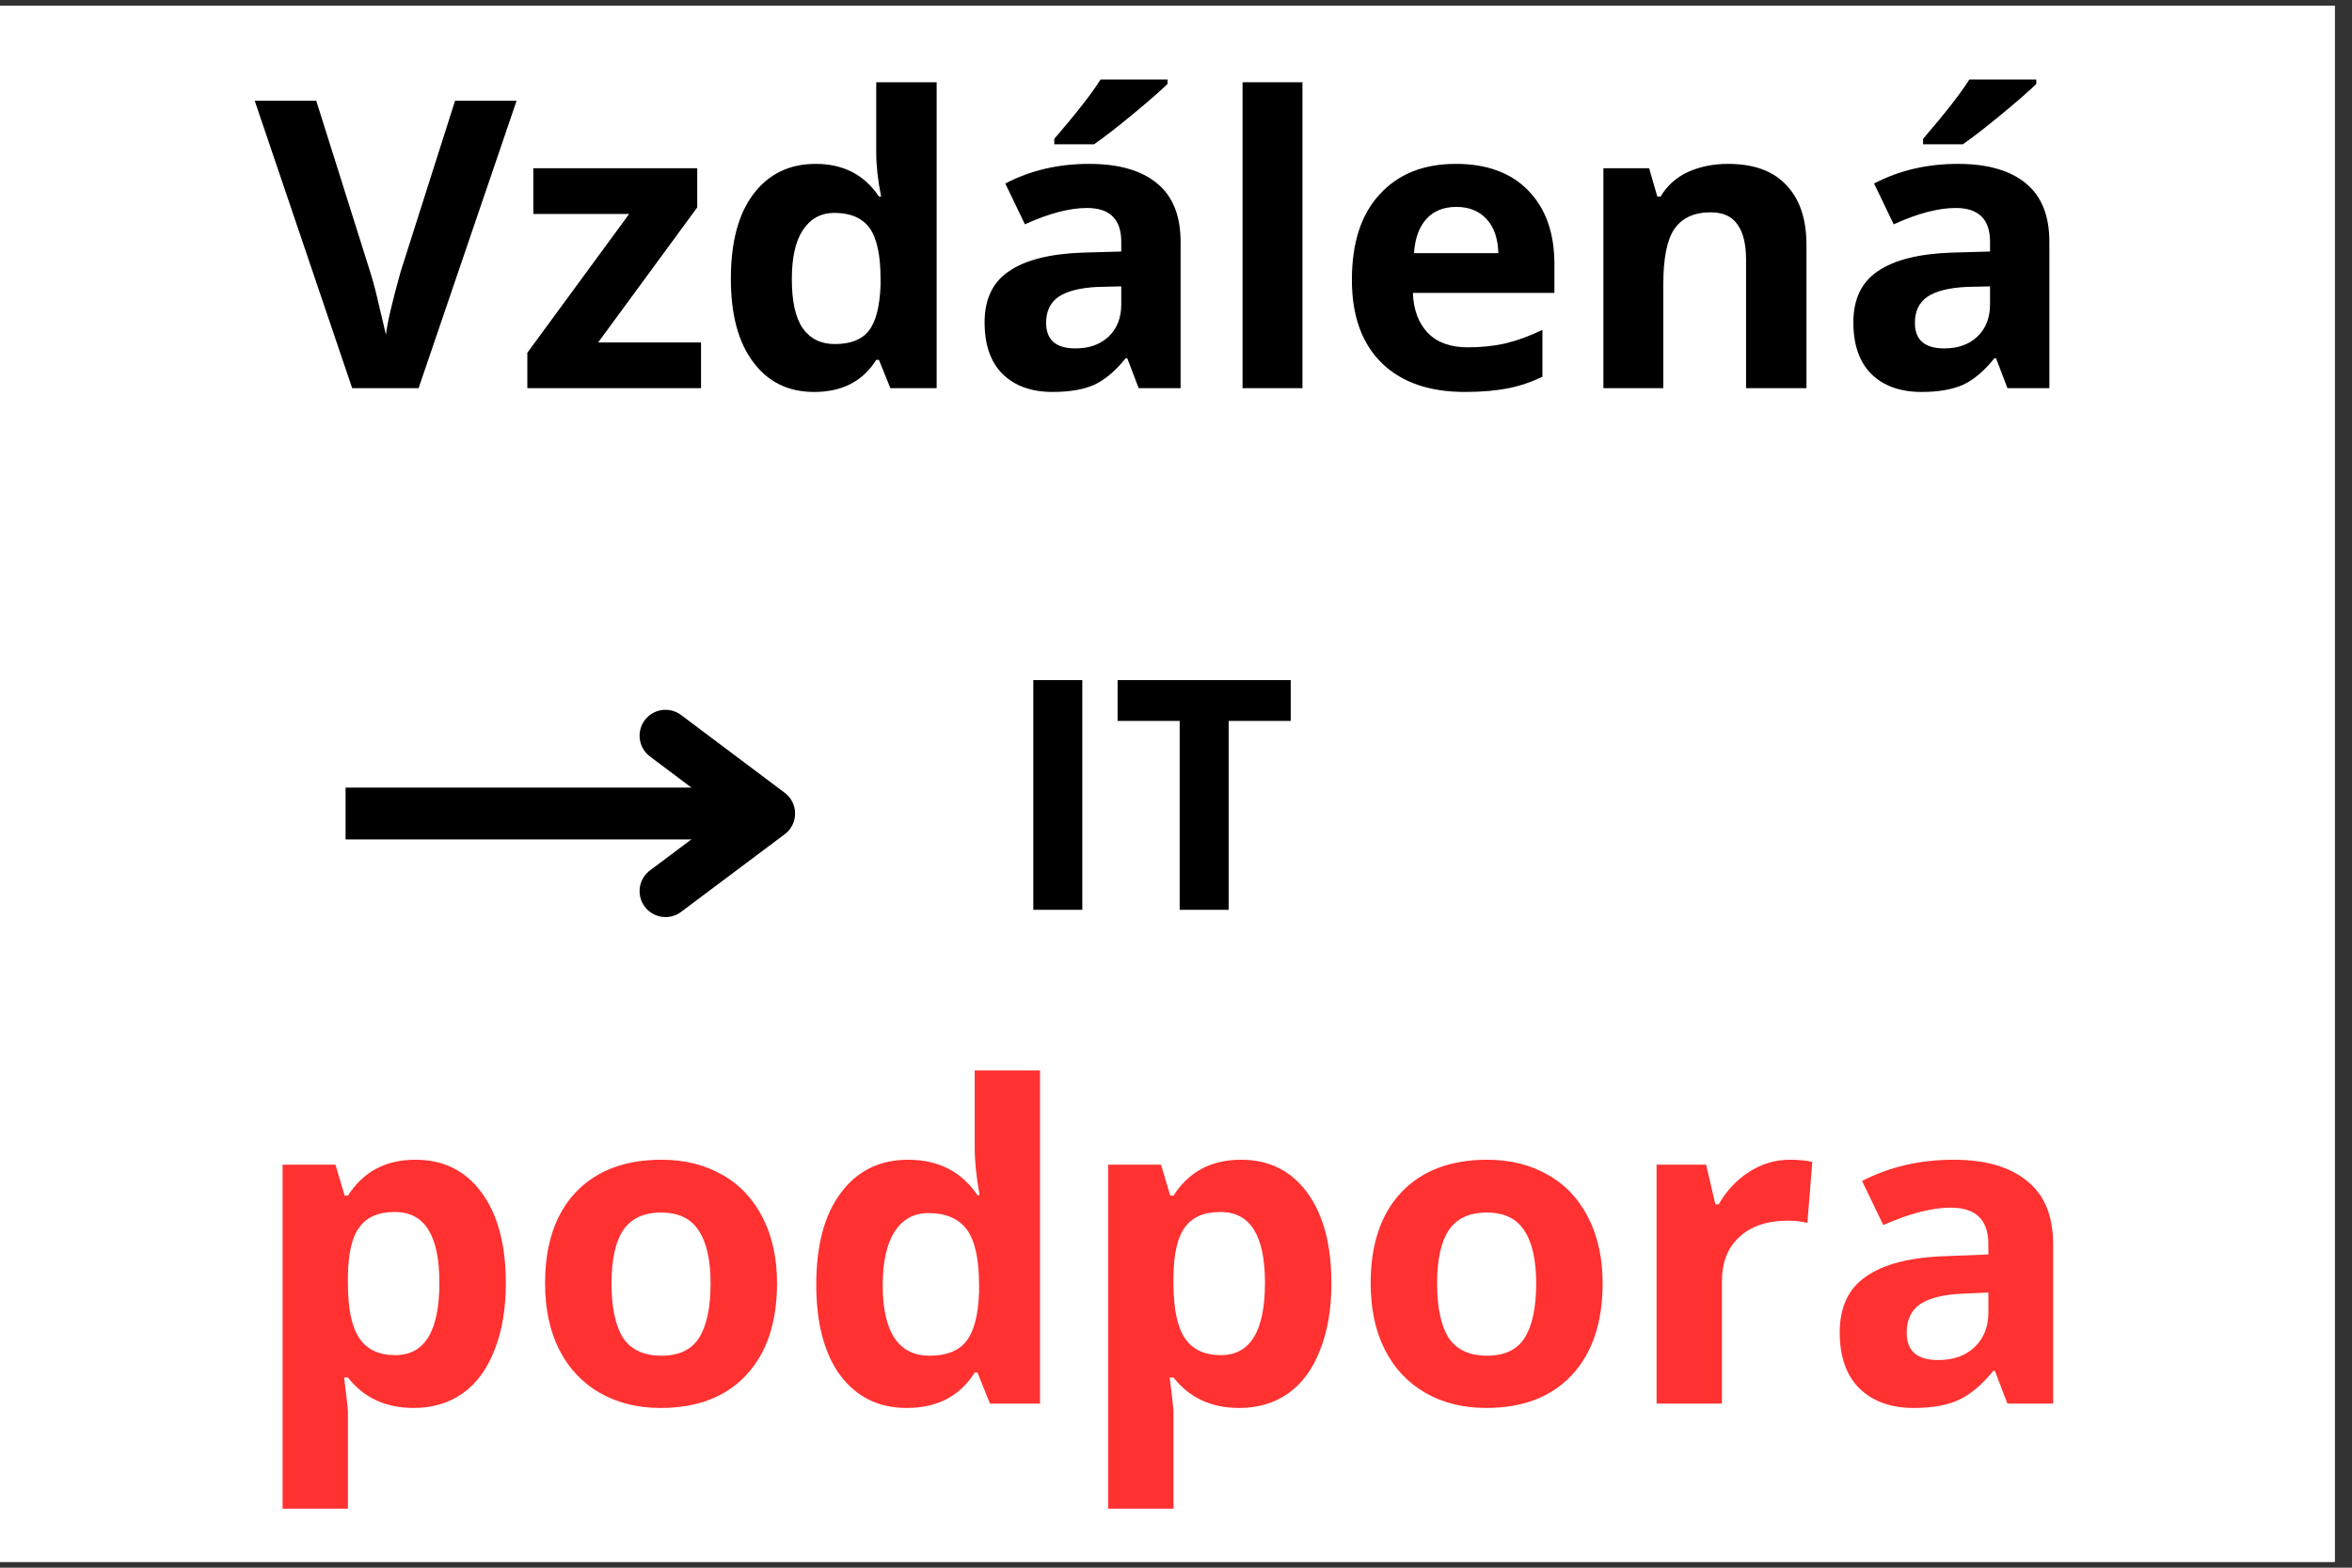
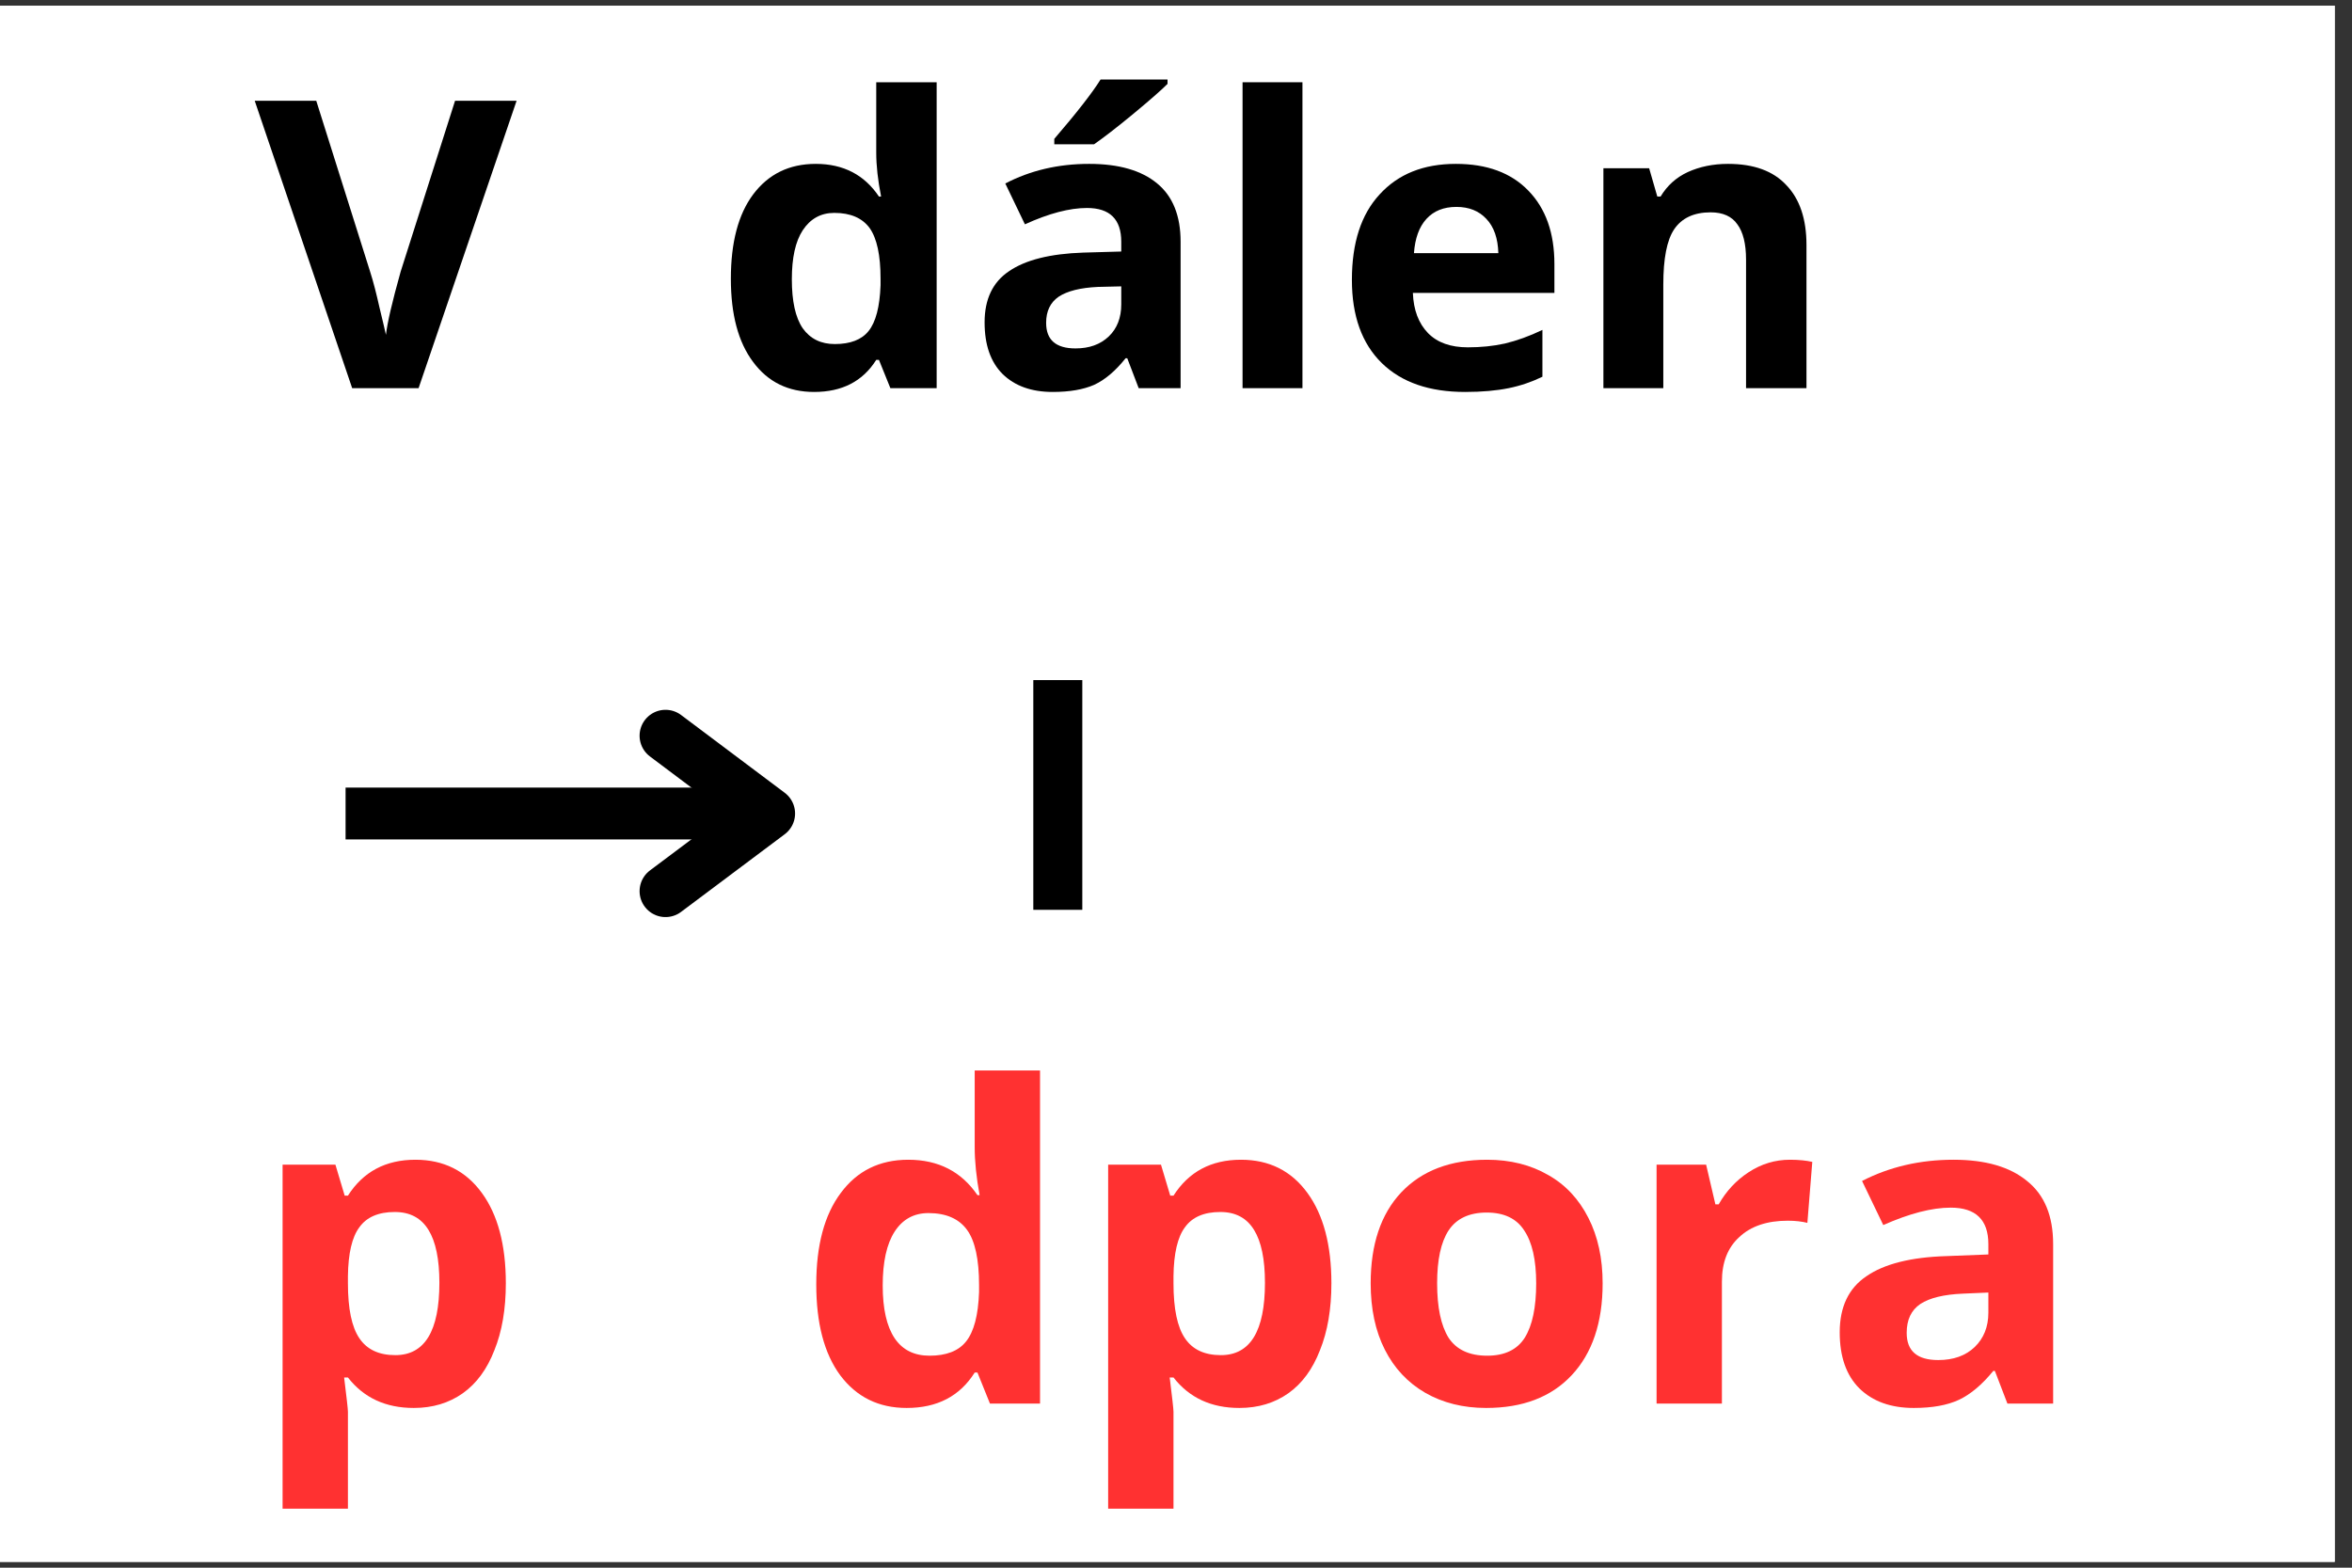
<svg xmlns="http://www.w3.org/2000/svg" width="90" zoomAndPan="magnify" viewBox="0 0 67.5 45" height="60" preserveAspectRatio="xMidYMid meet" version="1.0">
  <rect x="0" y="0" width="67.5" height="45" fill="#333333" stroke="none" />
  <defs>
    <g />
    <clipPath id="425c3a197a">
      <path d="M 0 0.164 L 67.004 0.164 L 67.004 44.832 L 0 44.832 Z M 0 0.164 " clip-rule="nonzero" />
    </clipPath>
  </defs>
  <g clip-path="url(#425c3a197a)">
    <path fill="#ffffff" d="M 0 0.164 L 67.004 0.164 L 67.004 44.836 L 0 44.836 Z M 0 0.164 " fill-opacity="1" fill-rule="nonzero" />
    <path fill="#ffffff" d="M 0 0.164 L 67.004 0.164 L 67.004 44.836 L 0 44.836 Z M 0 0.164 " fill-opacity="1" fill-rule="nonzero" />
  </g>
  <g fill="#000000" fill-opacity="1">
    <g transform="translate(7.31, 11.142)">
      <g>
        <path d="M 5.75 -8.25 L 7.516 -8.25 L 4.703 0 L 2.797 0 L 0 -8.25 L 1.766 -8.25 L 3.312 -3.344 C 3.406 -3.051 3.492 -2.711 3.578 -2.328 C 3.672 -1.941 3.734 -1.676 3.766 -1.531 C 3.805 -1.875 3.945 -2.477 4.188 -3.344 Z M 5.75 -8.25 " />
      </g>
    </g>
  </g>
  <g fill="#000000" fill-opacity="1">
    <g transform="translate(14.822, 11.142)">
      <g>
-         <path d="M 5.297 0 L 0.312 0 L 0.312 -1.016 L 3.234 -5 L 0.484 -5 L 0.484 -6.312 L 5.188 -6.312 L 5.188 -5.188 L 2.344 -1.312 L 5.297 -1.312 Z M 5.297 0 " />
-       </g>
+         </g>
    </g>
  </g>
  <g fill="#000000" fill-opacity="1">
    <g transform="translate(20.459, 11.142)">
      <g>
        <path d="M 2.906 0.109 C 2.164 0.109 1.582 -0.176 1.156 -0.75 C 0.727 -1.32 0.516 -2.117 0.516 -3.141 C 0.516 -4.18 0.727 -4.988 1.156 -5.562 C 1.594 -6.145 2.191 -6.438 2.953 -6.438 C 3.742 -6.438 4.348 -6.125 4.766 -5.5 L 4.828 -5.5 C 4.734 -5.969 4.688 -6.391 4.688 -6.766 L 4.688 -8.781 L 6.422 -8.781 L 6.422 0 L 5.094 0 L 4.766 -0.812 L 4.688 -0.812 C 4.301 -0.195 3.707 0.109 2.906 0.109 Z M 3.5 -1.266 C 3.945 -1.266 4.27 -1.391 4.469 -1.641 C 4.676 -1.898 4.789 -2.336 4.812 -2.953 L 4.812 -3.141 C 4.812 -3.816 4.707 -4.301 4.5 -4.594 C 4.289 -4.883 3.953 -5.031 3.484 -5.031 C 3.098 -5.031 2.797 -4.863 2.578 -4.531 C 2.367 -4.207 2.266 -3.738 2.266 -3.125 C 2.266 -2.5 2.367 -2.031 2.578 -1.719 C 2.797 -1.414 3.102 -1.266 3.5 -1.266 Z M 3.5 -1.266 " />
      </g>
    </g>
  </g>
  <g fill="#000000" fill-opacity="1">
    <g transform="translate(27.773, 11.142)">
      <g>
        <path d="M 4.906 0 L 4.578 -0.859 L 4.531 -0.859 C 4.238 -0.492 3.938 -0.238 3.625 -0.094 C 3.32 0.039 2.926 0.109 2.438 0.109 C 1.832 0.109 1.352 -0.062 1 -0.406 C 0.656 -0.75 0.484 -1.242 0.484 -1.891 C 0.484 -2.555 0.719 -3.047 1.188 -3.359 C 1.656 -3.68 2.363 -3.859 3.312 -3.891 L 4.406 -3.922 L 4.406 -4.203 C 4.406 -4.848 4.078 -5.172 3.422 -5.172 C 2.922 -5.172 2.328 -5.016 1.641 -4.703 L 1.078 -5.875 C 1.797 -6.25 2.598 -6.438 3.484 -6.438 C 4.336 -6.438 4.988 -6.25 5.438 -5.875 C 5.883 -5.508 6.109 -4.953 6.109 -4.203 L 6.109 0 Z M 4.406 -2.922 L 3.734 -2.906 C 3.234 -2.883 2.859 -2.789 2.609 -2.625 C 2.367 -2.457 2.25 -2.207 2.25 -1.875 C 2.25 -1.383 2.531 -1.141 3.094 -1.141 C 3.488 -1.141 3.805 -1.254 4.047 -1.484 C 4.285 -1.711 4.406 -2.02 4.406 -2.406 Z M 2.484 -7 L 2.484 -7.156 C 3.129 -7.906 3.57 -8.473 3.812 -8.859 L 5.734 -8.859 L 5.734 -8.734 C 5.547 -8.547 5.211 -8.254 4.734 -7.859 C 4.266 -7.473 3.895 -7.188 3.625 -7 Z M 2.484 -7 " />
      </g>
    </g>
  </g>
  <g fill="#000000" fill-opacity="1">
    <g transform="translate(34.754, 11.142)">
      <g>
        <path d="M 2.625 0 L 0.906 0 L 0.906 -8.781 L 2.625 -8.781 Z M 2.625 0 " />
      </g>
    </g>
  </g>
  <g fill="#000000" fill-opacity="1">
    <g transform="translate(38.282, 11.142)">
      <g>
        <path d="M 3.516 -5.203 C 3.148 -5.203 2.863 -5.086 2.656 -4.859 C 2.445 -4.629 2.328 -4.301 2.297 -3.875 L 4.719 -3.875 C 4.707 -4.301 4.594 -4.629 4.375 -4.859 C 4.164 -5.086 3.879 -5.203 3.516 -5.203 Z M 3.766 0.109 C 2.742 0.109 1.945 -0.164 1.375 -0.719 C 0.801 -1.281 0.516 -2.078 0.516 -3.109 C 0.516 -4.172 0.781 -4.988 1.312 -5.562 C 1.844 -6.145 2.57 -6.438 3.5 -6.438 C 4.395 -6.438 5.086 -6.18 5.578 -5.672 C 6.078 -5.16 6.328 -4.457 6.328 -3.562 L 6.328 -2.734 L 2.266 -2.734 C 2.285 -2.242 2.43 -1.859 2.703 -1.578 C 2.973 -1.305 3.352 -1.172 3.844 -1.172 C 4.219 -1.172 4.57 -1.207 4.906 -1.281 C 5.25 -1.363 5.609 -1.492 5.984 -1.672 L 5.984 -0.328 C 5.68 -0.18 5.359 -0.07 5.016 0 C 4.672 0.07 4.254 0.109 3.766 0.109 Z M 3.766 0.109 " />
      </g>
    </g>
  </g>
  <g fill="#000000" fill-opacity="1">
    <g transform="translate(45.11, 11.142)">
      <g>
        <path d="M 6.734 0 L 5 0 L 5 -3.688 C 5 -4.145 4.914 -4.484 4.75 -4.703 C 4.594 -4.93 4.336 -5.047 3.984 -5.047 C 3.504 -5.047 3.156 -4.883 2.938 -4.562 C 2.727 -4.25 2.625 -3.719 2.625 -2.969 L 2.625 0 L 0.906 0 L 0.906 -6.312 L 2.219 -6.312 L 2.453 -5.5 L 2.547 -5.5 C 2.734 -5.812 2.992 -6.047 3.328 -6.203 C 3.672 -6.359 4.055 -6.438 4.484 -6.438 C 5.223 -6.438 5.781 -6.234 6.156 -5.828 C 6.539 -5.43 6.734 -4.859 6.734 -4.109 Z M 6.734 0 " />
      </g>
    </g>
  </g>
  <g fill="#000000" fill-opacity="1">
    <g transform="translate(52.706, 11.142)">
      <g>
-         <path d="M 4.906 0 L 4.578 -0.859 L 4.531 -0.859 C 4.238 -0.492 3.938 -0.238 3.625 -0.094 C 3.32 0.039 2.926 0.109 2.438 0.109 C 1.832 0.109 1.352 -0.062 1 -0.406 C 0.656 -0.75 0.484 -1.242 0.484 -1.891 C 0.484 -2.555 0.719 -3.047 1.188 -3.359 C 1.656 -3.68 2.363 -3.859 3.312 -3.891 L 4.406 -3.922 L 4.406 -4.203 C 4.406 -4.848 4.078 -5.172 3.422 -5.172 C 2.922 -5.172 2.328 -5.016 1.641 -4.703 L 1.078 -5.875 C 1.797 -6.25 2.598 -6.438 3.484 -6.438 C 4.336 -6.438 4.988 -6.25 5.438 -5.875 C 5.883 -5.508 6.109 -4.953 6.109 -4.203 L 6.109 0 Z M 4.406 -2.922 L 3.734 -2.906 C 3.234 -2.883 2.859 -2.789 2.609 -2.625 C 2.367 -2.457 2.25 -2.207 2.25 -1.875 C 2.25 -1.383 2.531 -1.141 3.094 -1.141 C 3.488 -1.141 3.805 -1.254 4.047 -1.484 C 4.285 -1.711 4.406 -2.02 4.406 -2.406 Z M 2.484 -7 L 2.484 -7.156 C 3.129 -7.906 3.57 -8.473 3.812 -8.859 L 5.734 -8.859 L 5.734 -8.734 C 5.547 -8.547 5.211 -8.254 4.734 -7.859 C 4.266 -7.473 3.895 -7.188 3.625 -7 Z M 2.484 -7 " />
-       </g>
+         </g>
    </g>
  </g>
  <g fill="#000000" fill-opacity="1">
    <g transform="translate(28.827, 26.116)">
      <g>
        <path d="M 0.828 0 L 0.828 -6.594 L 2.234 -6.594 L 2.234 0 Z M 0.828 0 " />
      </g>
    </g>
    <g transform="translate(31.886, 26.116)">
      <g>
-         <path d="M 3.375 0 L 1.969 0 L 1.969 -5.422 L 0.188 -5.422 L 0.188 -6.594 L 5.156 -6.594 L 5.156 -5.422 L 3.375 -5.422 Z M 3.375 0 " />
-       </g>
+         </g>
    </g>
  </g>
  <g fill="#ff3131" fill-opacity="1">
    <g transform="translate(7.126, 40.29)">
      <g>
        <path d="M 4.75 0.125 C 3.945 0.125 3.316 -0.164 2.859 -0.75 L 2.75 -0.75 C 2.82 -0.176 2.859 0.148 2.859 0.234 L 2.859 3.016 L 0.984 3.016 L 0.984 -6.859 L 2.5 -6.859 L 2.766 -5.969 L 2.859 -5.969 C 3.297 -6.656 3.941 -7 4.797 -7 C 5.609 -7 6.242 -6.68 6.703 -6.047 C 7.16 -5.422 7.391 -4.555 7.391 -3.453 C 7.391 -2.711 7.281 -2.07 7.062 -1.531 C 6.852 -0.988 6.551 -0.578 6.156 -0.297 C 5.758 -0.016 5.289 0.125 4.75 0.125 Z M 4.203 -5.5 C 3.734 -5.5 3.395 -5.352 3.188 -5.062 C 2.977 -4.781 2.867 -4.312 2.859 -3.656 L 2.859 -3.453 C 2.859 -2.723 2.969 -2.195 3.188 -1.875 C 3.406 -1.551 3.75 -1.391 4.219 -1.391 C 5.062 -1.391 5.484 -2.082 5.484 -3.469 C 5.484 -4.145 5.379 -4.648 5.172 -4.984 C 4.961 -5.328 4.641 -5.5 4.203 -5.5 Z M 4.203 -5.5 " />
      </g>
    </g>
  </g>
  <g fill="#ff3131" fill-opacity="1">
    <g transform="translate(15.081, 40.29)">
      <g>
-         <path d="M 2.469 -3.453 C 2.469 -2.766 2.578 -2.242 2.797 -1.891 C 3.023 -1.547 3.395 -1.375 3.906 -1.375 C 4.406 -1.375 4.766 -1.547 4.984 -1.891 C 5.203 -2.242 5.312 -2.766 5.312 -3.453 C 5.312 -4.129 5.195 -4.633 4.969 -4.969 C 4.75 -5.312 4.391 -5.484 3.891 -5.484 C 3.391 -5.484 3.023 -5.312 2.797 -4.969 C 2.578 -4.633 2.469 -4.129 2.469 -3.453 Z M 7.219 -3.453 C 7.219 -2.328 6.922 -1.445 6.328 -0.812 C 5.742 -0.188 4.926 0.125 3.875 0.125 C 3.219 0.125 2.633 -0.02 2.125 -0.312 C 1.625 -0.602 1.238 -1.016 0.969 -1.547 C 0.695 -2.086 0.562 -2.723 0.562 -3.453 C 0.562 -4.566 0.852 -5.438 1.438 -6.062 C 2.031 -6.688 2.852 -7 3.906 -7 C 4.57 -7 5.156 -6.852 5.656 -6.562 C 6.156 -6.281 6.539 -5.867 6.812 -5.328 C 7.082 -4.797 7.219 -4.172 7.219 -3.453 Z M 7.219 -3.453 " />
-       </g>
+         </g>
    </g>
  </g>
  <g fill="#ff3131" fill-opacity="1">
    <g transform="translate(22.864, 40.29)">
      <g>
        <path d="M 3.156 0.125 C 2.352 0.125 1.719 -0.188 1.25 -0.812 C 0.789 -1.438 0.562 -2.305 0.562 -3.422 C 0.562 -4.547 0.797 -5.422 1.266 -6.047 C 1.734 -6.68 2.379 -7 3.203 -7 C 4.066 -7 4.727 -6.66 5.188 -5.984 L 5.25 -5.984 C 5.156 -6.492 5.109 -6.953 5.109 -7.359 L 5.109 -9.562 L 6.984 -9.562 L 6.984 0 L 5.547 0 L 5.188 -0.891 L 5.109 -0.891 C 4.68 -0.211 4.031 0.125 3.156 0.125 Z M 3.812 -1.375 C 4.289 -1.375 4.641 -1.508 4.859 -1.781 C 5.086 -2.062 5.211 -2.535 5.234 -3.203 L 5.234 -3.406 C 5.234 -4.145 5.117 -4.672 4.891 -4.984 C 4.66 -5.305 4.289 -5.469 3.781 -5.469 C 3.363 -5.469 3.039 -5.289 2.812 -4.938 C 2.582 -4.582 2.469 -4.066 2.469 -3.391 C 2.469 -2.723 2.582 -2.219 2.812 -1.875 C 3.039 -1.539 3.375 -1.375 3.812 -1.375 Z M 3.812 -1.375 " />
      </g>
    </g>
  </g>
  <g fill="#ff3131" fill-opacity="1">
    <g transform="translate(30.819, 40.29)">
      <g>
        <path d="M 4.75 0.125 C 3.945 0.125 3.316 -0.164 2.859 -0.75 L 2.75 -0.75 C 2.82 -0.176 2.859 0.148 2.859 0.234 L 2.859 3.016 L 0.984 3.016 L 0.984 -6.859 L 2.5 -6.859 L 2.766 -5.969 L 2.859 -5.969 C 3.297 -6.656 3.941 -7 4.797 -7 C 5.609 -7 6.242 -6.68 6.703 -6.047 C 7.16 -5.422 7.391 -4.555 7.391 -3.453 C 7.391 -2.711 7.281 -2.07 7.062 -1.531 C 6.852 -0.988 6.551 -0.578 6.156 -0.297 C 5.758 -0.016 5.289 0.125 4.75 0.125 Z M 4.203 -5.5 C 3.734 -5.5 3.395 -5.352 3.188 -5.062 C 2.977 -4.781 2.867 -4.312 2.859 -3.656 L 2.859 -3.453 C 2.859 -2.723 2.969 -2.195 3.188 -1.875 C 3.406 -1.551 3.75 -1.391 4.219 -1.391 C 5.062 -1.391 5.484 -2.082 5.484 -3.469 C 5.484 -4.145 5.379 -4.648 5.172 -4.984 C 4.961 -5.328 4.641 -5.5 4.203 -5.5 Z M 4.203 -5.5 " />
      </g>
    </g>
  </g>
  <g fill="#ff3131" fill-opacity="1">
    <g transform="translate(38.775, 40.29)">
      <g>
        <path d="M 2.469 -3.453 C 2.469 -2.766 2.578 -2.242 2.797 -1.891 C 3.023 -1.547 3.395 -1.375 3.906 -1.375 C 4.406 -1.375 4.766 -1.547 4.984 -1.891 C 5.203 -2.242 5.312 -2.766 5.312 -3.453 C 5.312 -4.129 5.195 -4.633 4.969 -4.969 C 4.75 -5.312 4.391 -5.484 3.891 -5.484 C 3.391 -5.484 3.023 -5.312 2.797 -4.969 C 2.578 -4.633 2.469 -4.129 2.469 -3.453 Z M 7.219 -3.453 C 7.219 -2.328 6.922 -1.445 6.328 -0.812 C 5.742 -0.188 4.926 0.125 3.875 0.125 C 3.219 0.125 2.633 -0.02 2.125 -0.312 C 1.625 -0.602 1.238 -1.016 0.969 -1.547 C 0.695 -2.086 0.562 -2.723 0.562 -3.453 C 0.562 -4.566 0.852 -5.438 1.438 -6.062 C 2.031 -6.688 2.852 -7 3.906 -7 C 4.57 -7 5.156 -6.852 5.656 -6.562 C 6.156 -6.281 6.539 -5.867 6.812 -5.328 C 7.082 -4.797 7.219 -4.172 7.219 -3.453 Z M 7.219 -3.453 " />
      </g>
    </g>
  </g>
  <g fill="#ff3131" fill-opacity="1">
    <g transform="translate(46.558, 40.29)">
      <g>
        <path d="M 4.812 -7 C 5.07 -7 5.285 -6.977 5.453 -6.938 L 5.312 -5.188 C 5.156 -5.227 4.969 -5.25 4.75 -5.25 C 4.156 -5.25 3.691 -5.094 3.359 -4.781 C 3.023 -4.477 2.859 -4.051 2.859 -3.5 L 2.859 0 L 0.984 0 L 0.984 -6.859 L 2.406 -6.859 L 2.672 -5.719 L 2.766 -5.719 C 2.984 -6.102 3.27 -6.41 3.625 -6.641 C 3.988 -6.879 4.383 -7 4.812 -7 Z M 4.812 -7 " />
      </g>
    </g>
  </g>
  <g fill="#ff3131" fill-opacity="1">
    <g transform="translate(52.267, 40.29)">
      <g>
        <path d="M 5.344 0 L 4.984 -0.938 L 4.938 -0.938 C 4.613 -0.539 4.285 -0.266 3.953 -0.109 C 3.617 0.047 3.188 0.125 2.656 0.125 C 2 0.125 1.477 -0.062 1.094 -0.438 C 0.719 -0.812 0.531 -1.348 0.531 -2.047 C 0.531 -2.773 0.785 -3.312 1.297 -3.656 C 1.805 -4.008 2.57 -4.203 3.594 -4.234 L 4.797 -4.281 L 4.797 -4.578 C 4.797 -5.273 4.438 -5.625 3.719 -5.625 C 3.176 -5.625 2.531 -5.457 1.781 -5.125 L 1.172 -6.391 C 1.961 -6.797 2.836 -7 3.797 -7 C 4.711 -7 5.414 -6.797 5.906 -6.391 C 6.406 -5.992 6.656 -5.391 6.656 -4.578 L 6.656 0 Z M 4.797 -3.188 L 4.062 -3.156 C 3.52 -3.133 3.113 -3.035 2.844 -2.859 C 2.582 -2.68 2.453 -2.406 2.453 -2.031 C 2.453 -1.508 2.754 -1.25 3.359 -1.25 C 3.797 -1.25 4.145 -1.375 4.406 -1.625 C 4.664 -1.875 4.797 -2.203 4.797 -2.609 Z M 4.797 -3.188 " />
      </g>
    </g>
  </g>
  <path stroke-linecap="butt" transform="matrix(0.744, -0, 0, 0.744, 9.917, 22.606)" fill="none" stroke-linejoin="miter" d="M 0.001 1.002 L 16.34 1.002 " stroke="#000000" stroke-width="2" stroke-opacity="1" stroke-miterlimit="4" />
  <path stroke-linecap="round" transform="matrix(0.744, -0, 0, 0.744, 9.917, 22.606)" fill="none" stroke-linejoin="round" d="M 12.342 -1.999 L 16.34 1.002 L 12.342 3.998 " stroke="#000000" stroke-width="2" stroke-opacity="1" stroke-miterlimit="4" />
</svg>